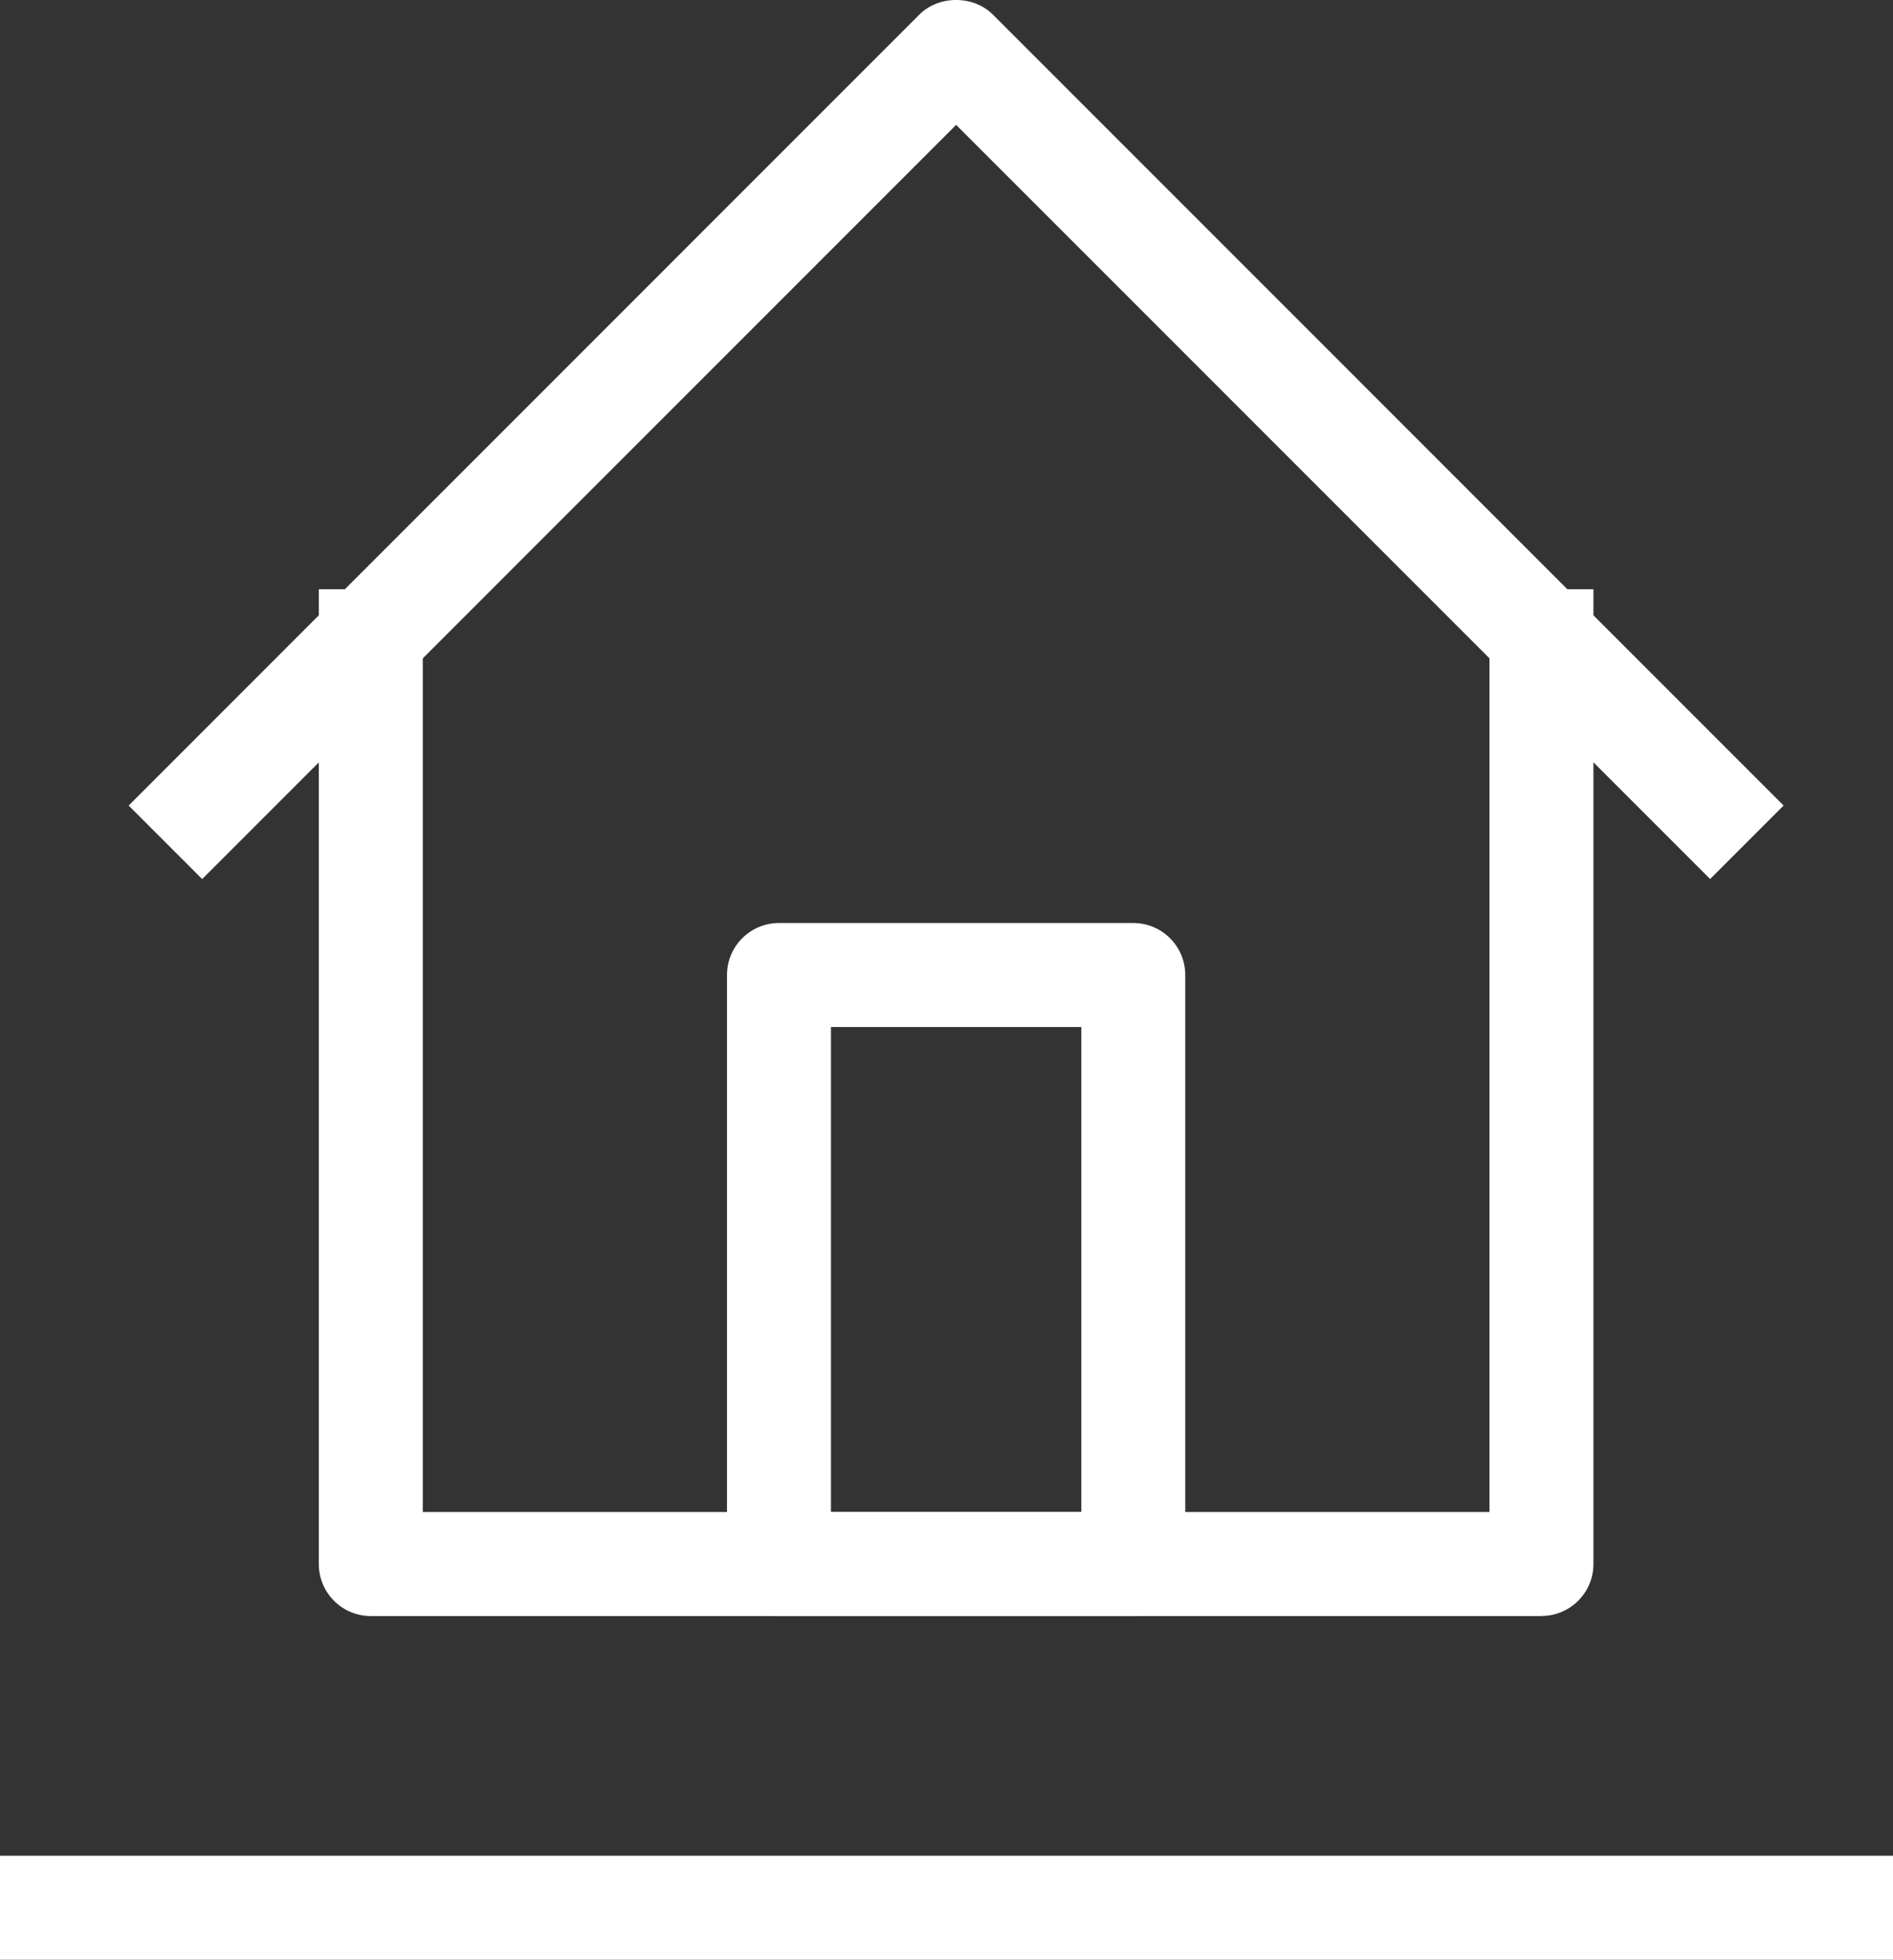
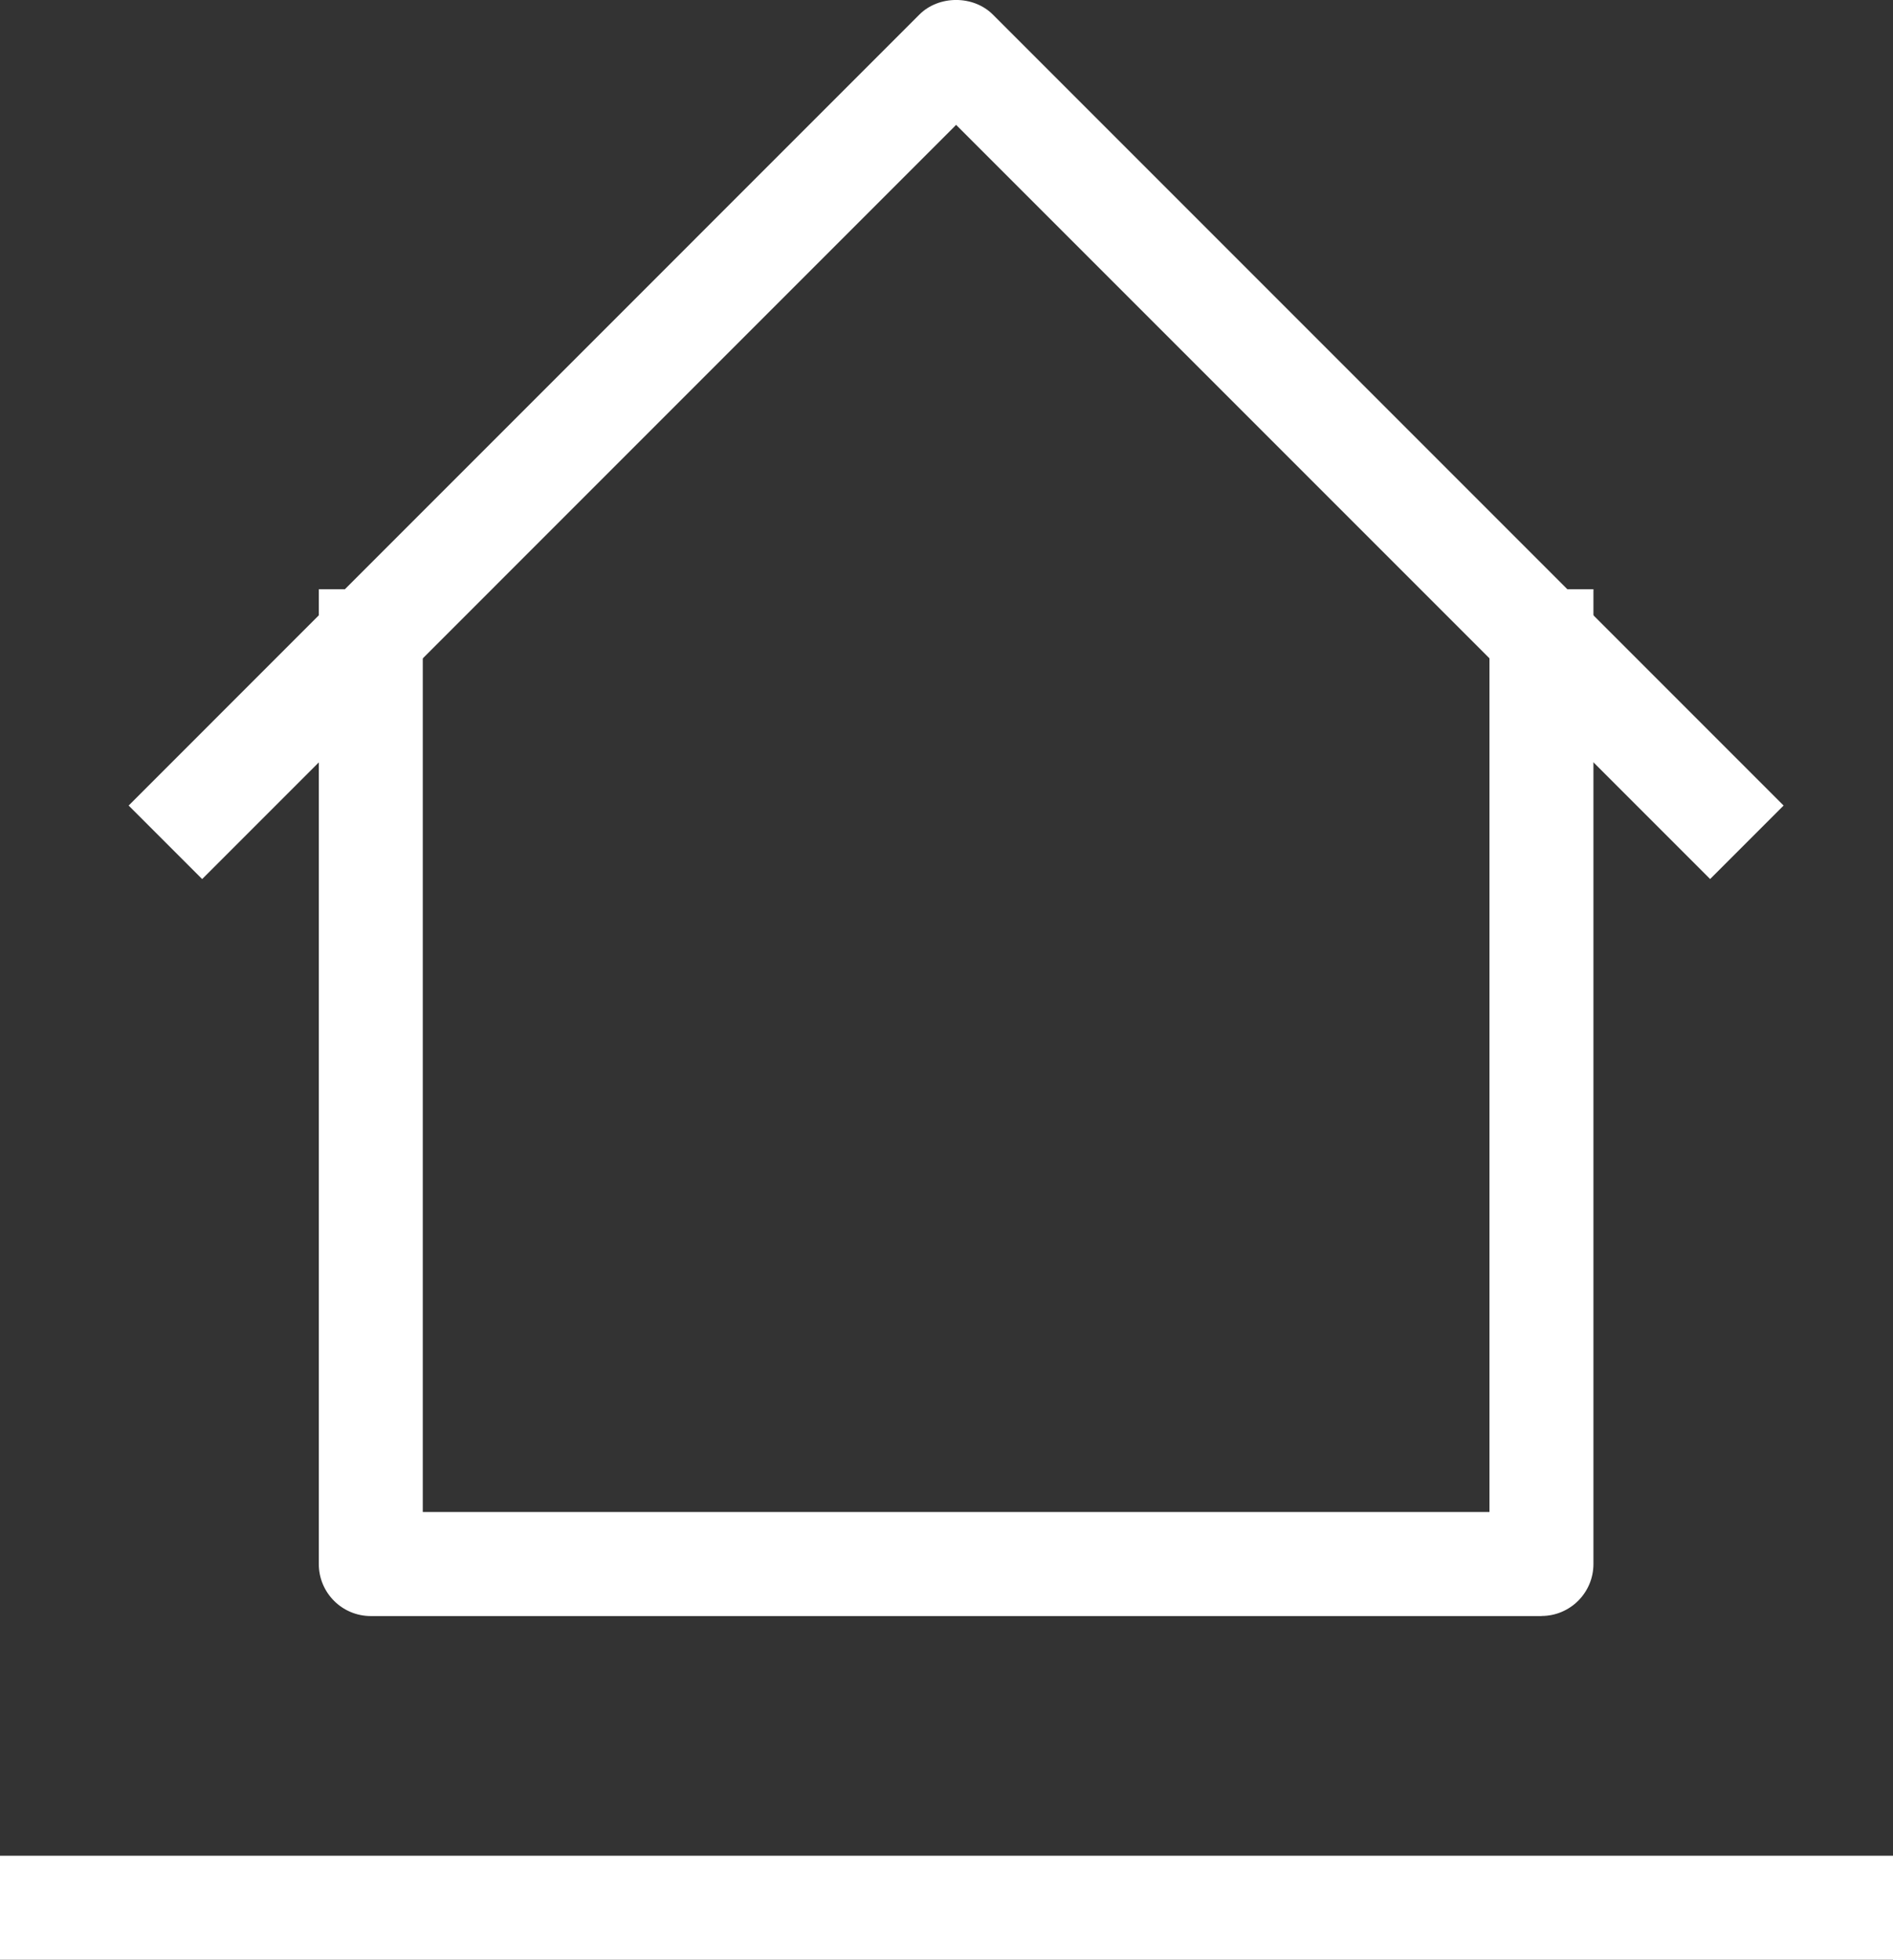
<svg xmlns="http://www.w3.org/2000/svg" id="Layer_1" data-name="Layer 1" viewBox="0 0 24 24.841">
  <rect x="0" y="0" width="24" height="24.841" fill="#333333" stroke="none" />
  <defs>
    <style>
      .cls-1 {
        fill: #fff;
        stroke-width: 0px;
      }
    </style>
  </defs>
  <path class="cls-1" d="M19.543,20.485H4.701c-.364,0-.659-.295-.659-.659V7.469h1.318v11.697h13.524V7.469h1.318v12.356c0,.364-.295.659-.659.659Z" />
-   <path class="cls-1" d="M14.368,20.485h-4.492c-.364,0-.659-.295-.659-.659v-7.467c0-.364.295-.659.659-.659h4.492c.364,0,.659.295.659.659v7.467c0,.364-.295.659-.659.659ZM10.535,19.167h3.174v-6.149h-3.174v6.149Z" />
  <path class="cls-1" d="M21.682,11.143L12.122,1.583,2.563,11.143l-.932-.932L11.656.185c.247-.247.685-.247.932,0l10.025,10.026-.932.932Z" />
  <rect class="cls-1" y="23.523" width="24" height="1.318" />
</svg>